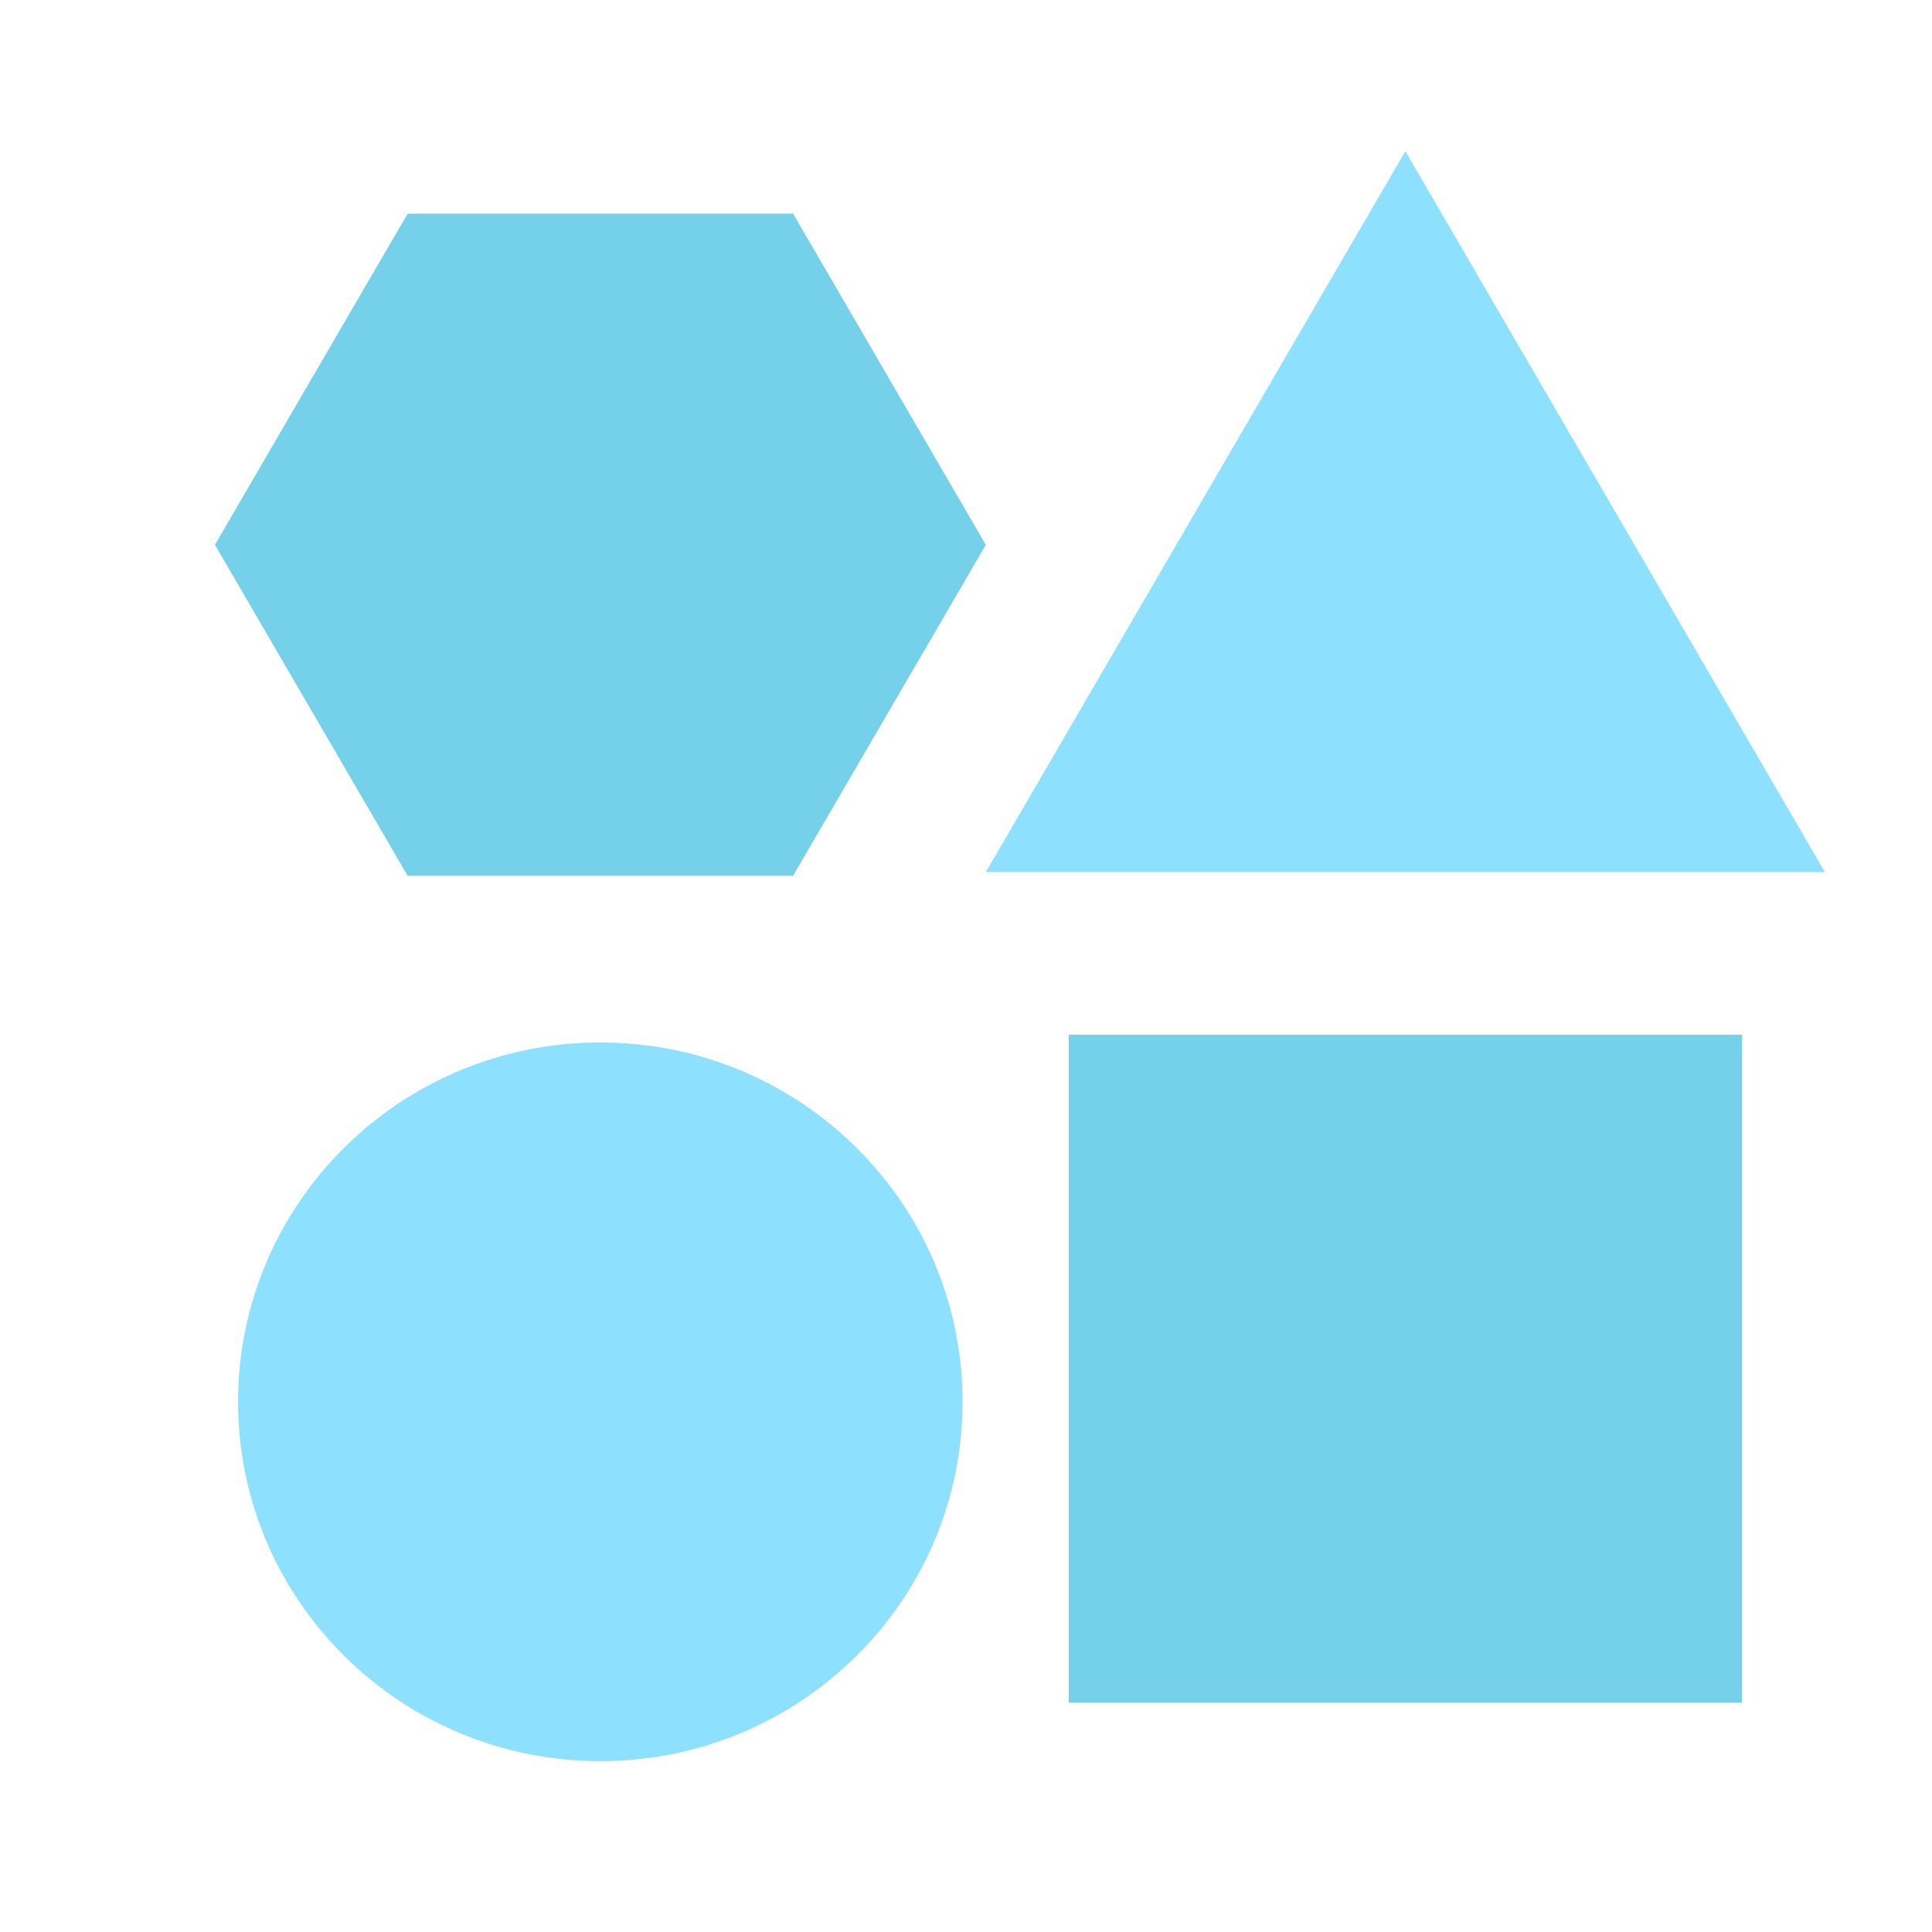
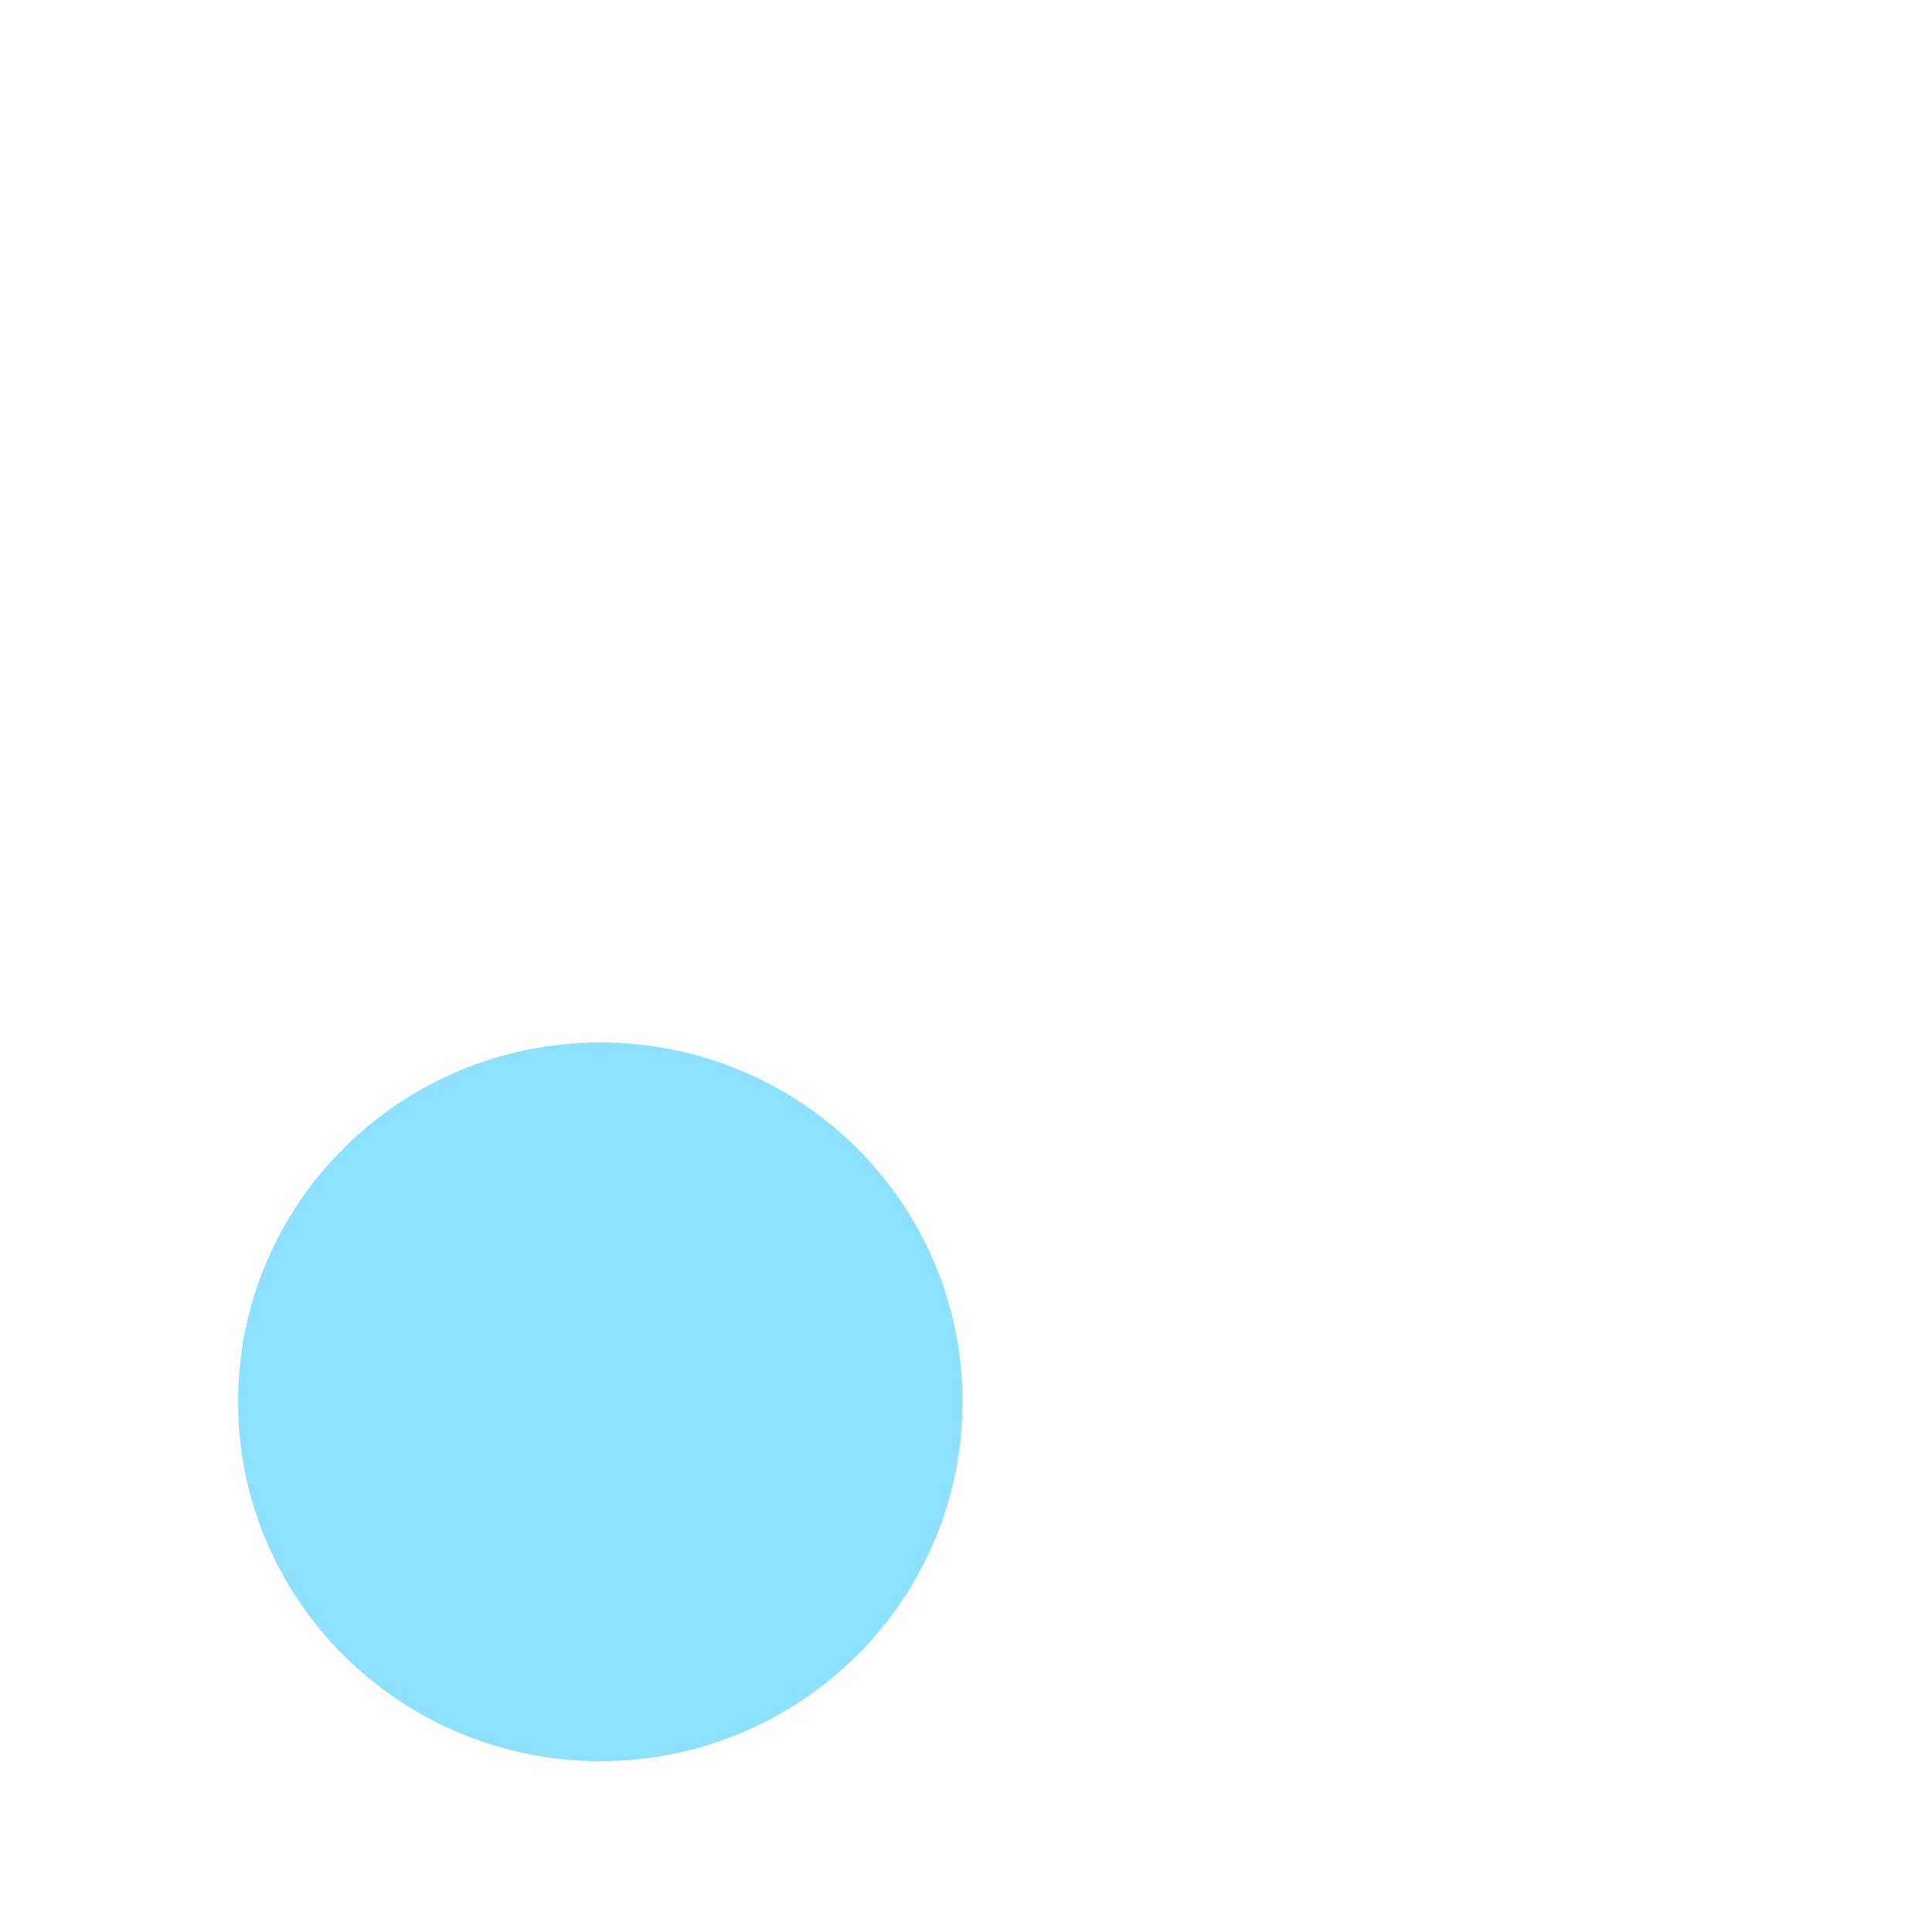
<svg xmlns="http://www.w3.org/2000/svg" width="52" height="52" viewBox="0 0 52 52" fill="none">
-   <path d="M21.346 5.75H10.972L5.785 14.664L10.972 23.573H21.346L26.533 14.664L21.346 5.75Z" fill="#75D1EA" />
  <path d="M16.158 47.402C21.543 47.402 25.908 43.072 25.908 37.73C25.908 32.389 21.543 28.058 16.158 28.058C10.773 28.058 6.408 32.389 6.408 37.73C6.408 43.072 10.773 47.402 16.158 47.402Z" fill="#8DE1FF" />
-   <path d="M46.888 27.85H28.766V45.829H46.888V27.85Z" fill="#75D1EA" />
-   <path d="M37.826 4.069L43.472 13.771L49.118 23.474H37.826H26.533L32.179 13.771L37.826 4.069Z" fill="#8DE1FF" />
</svg>